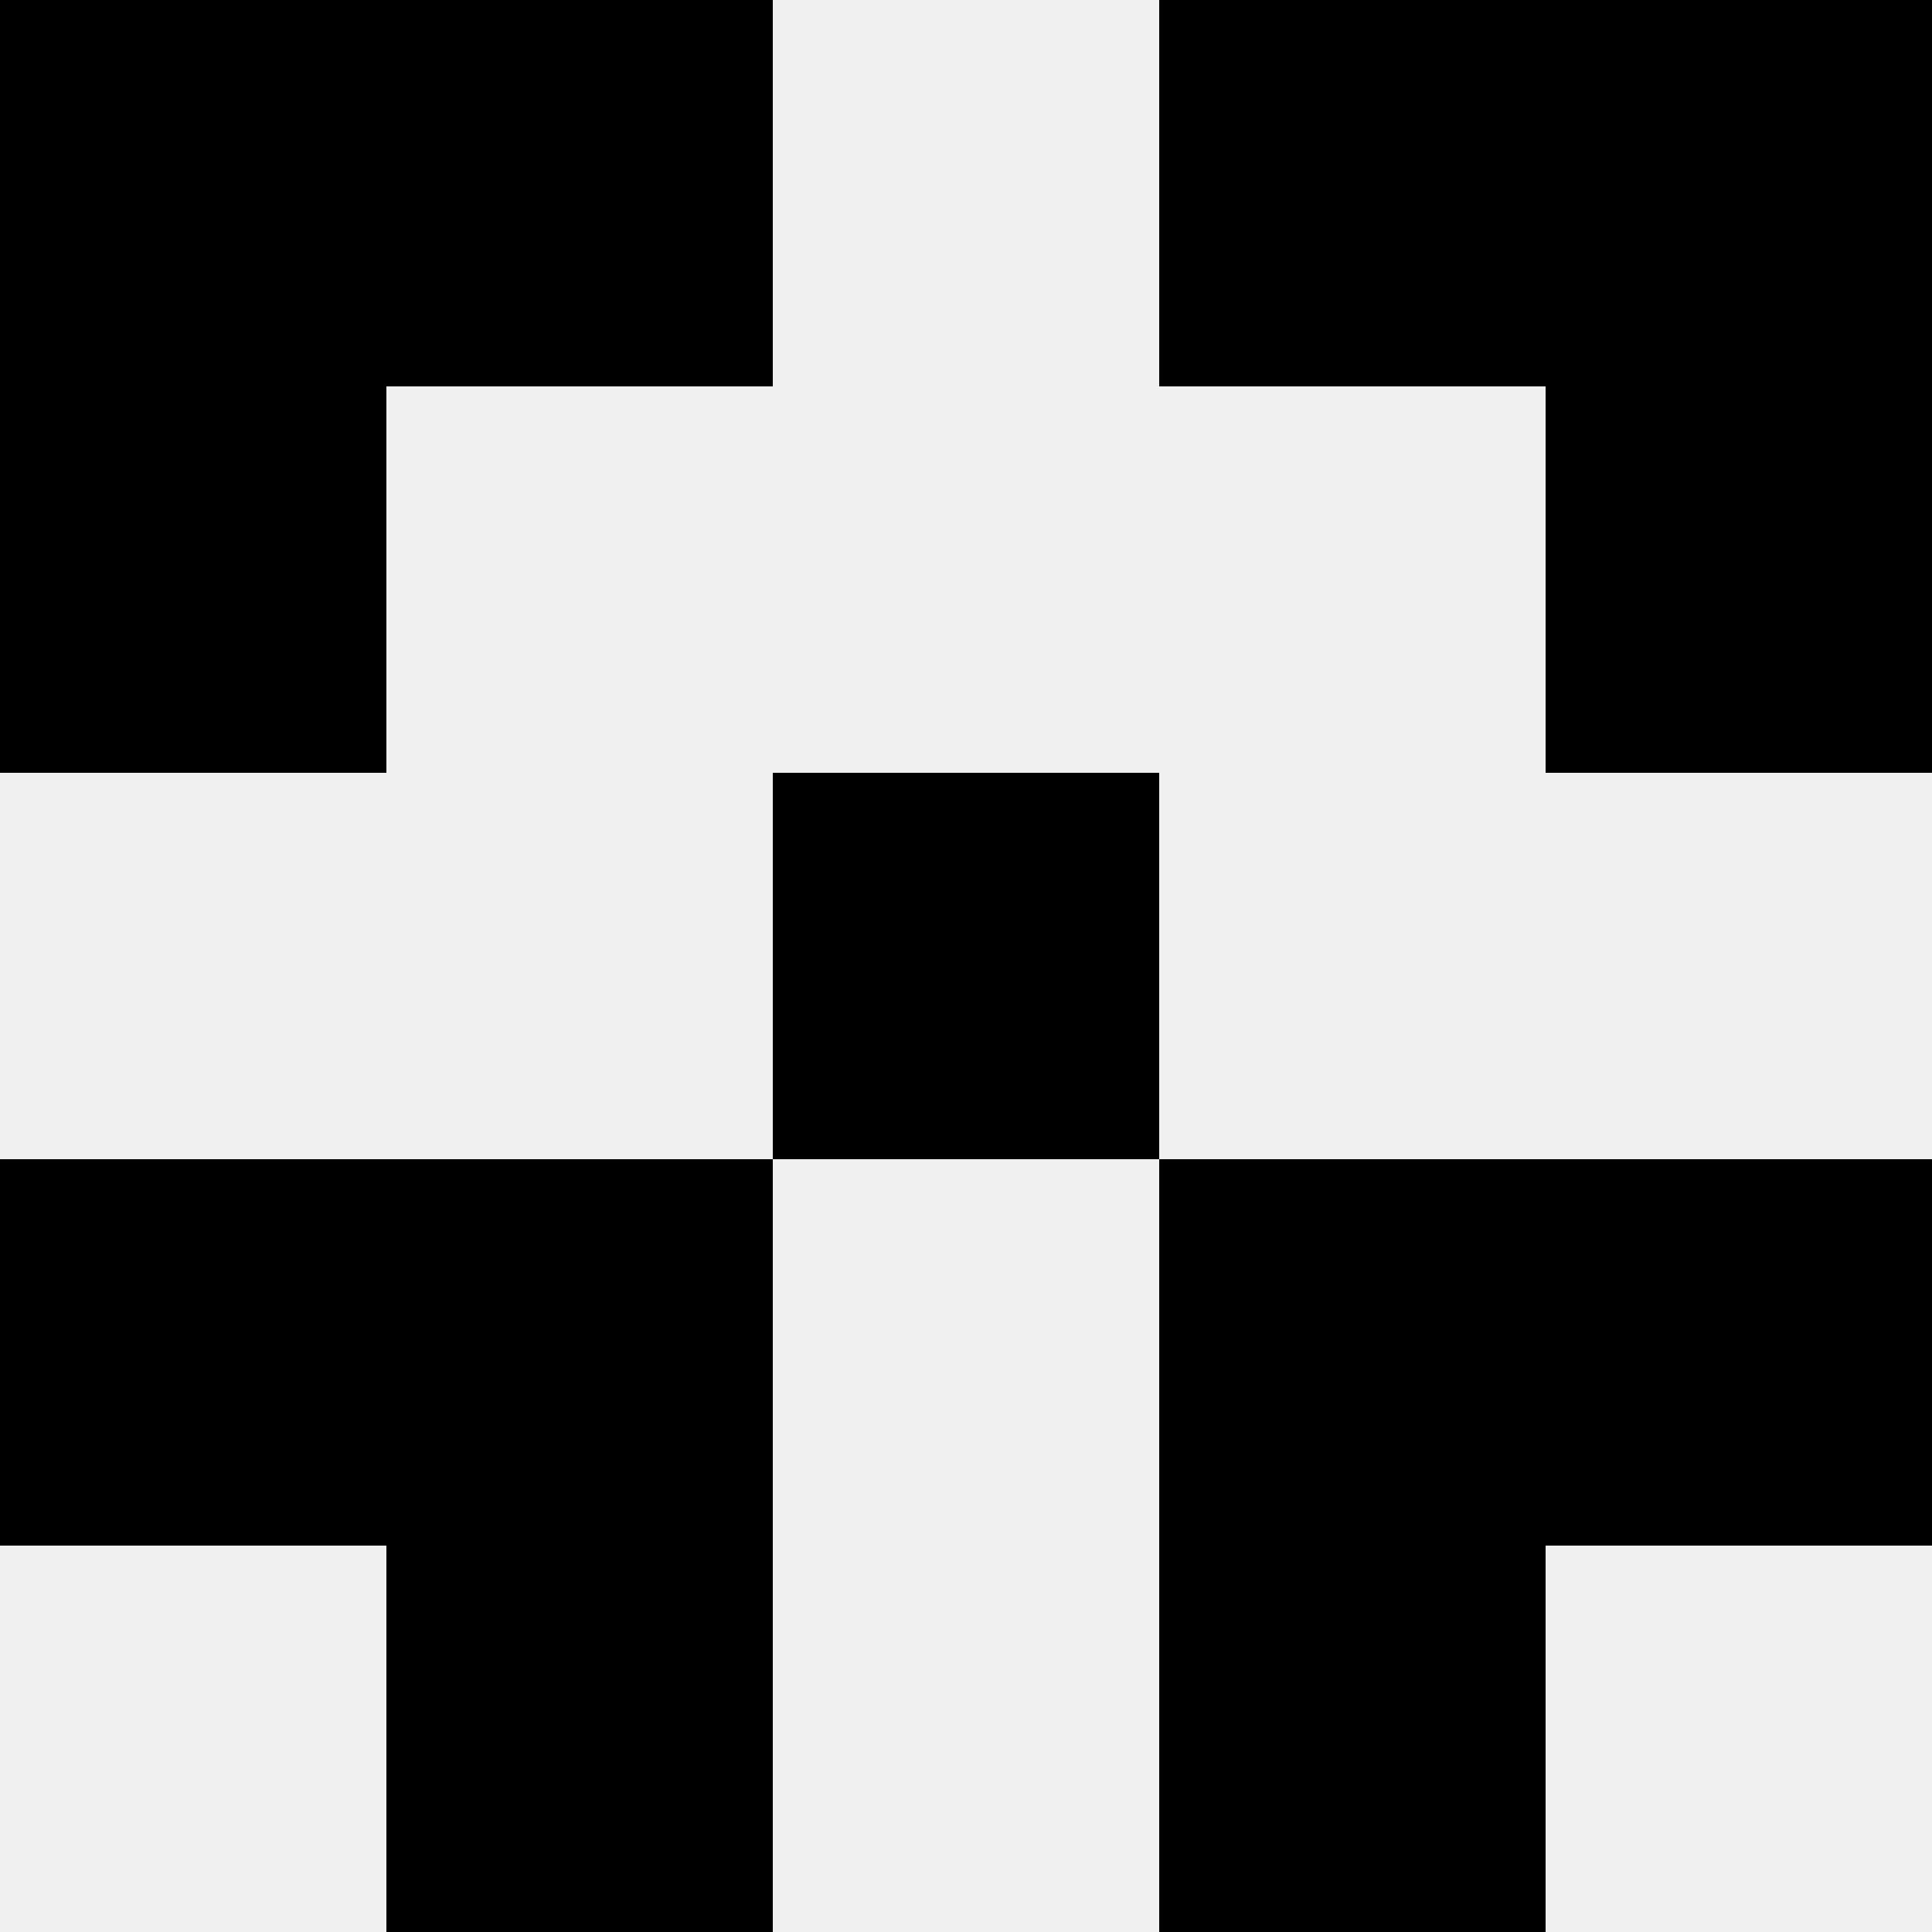
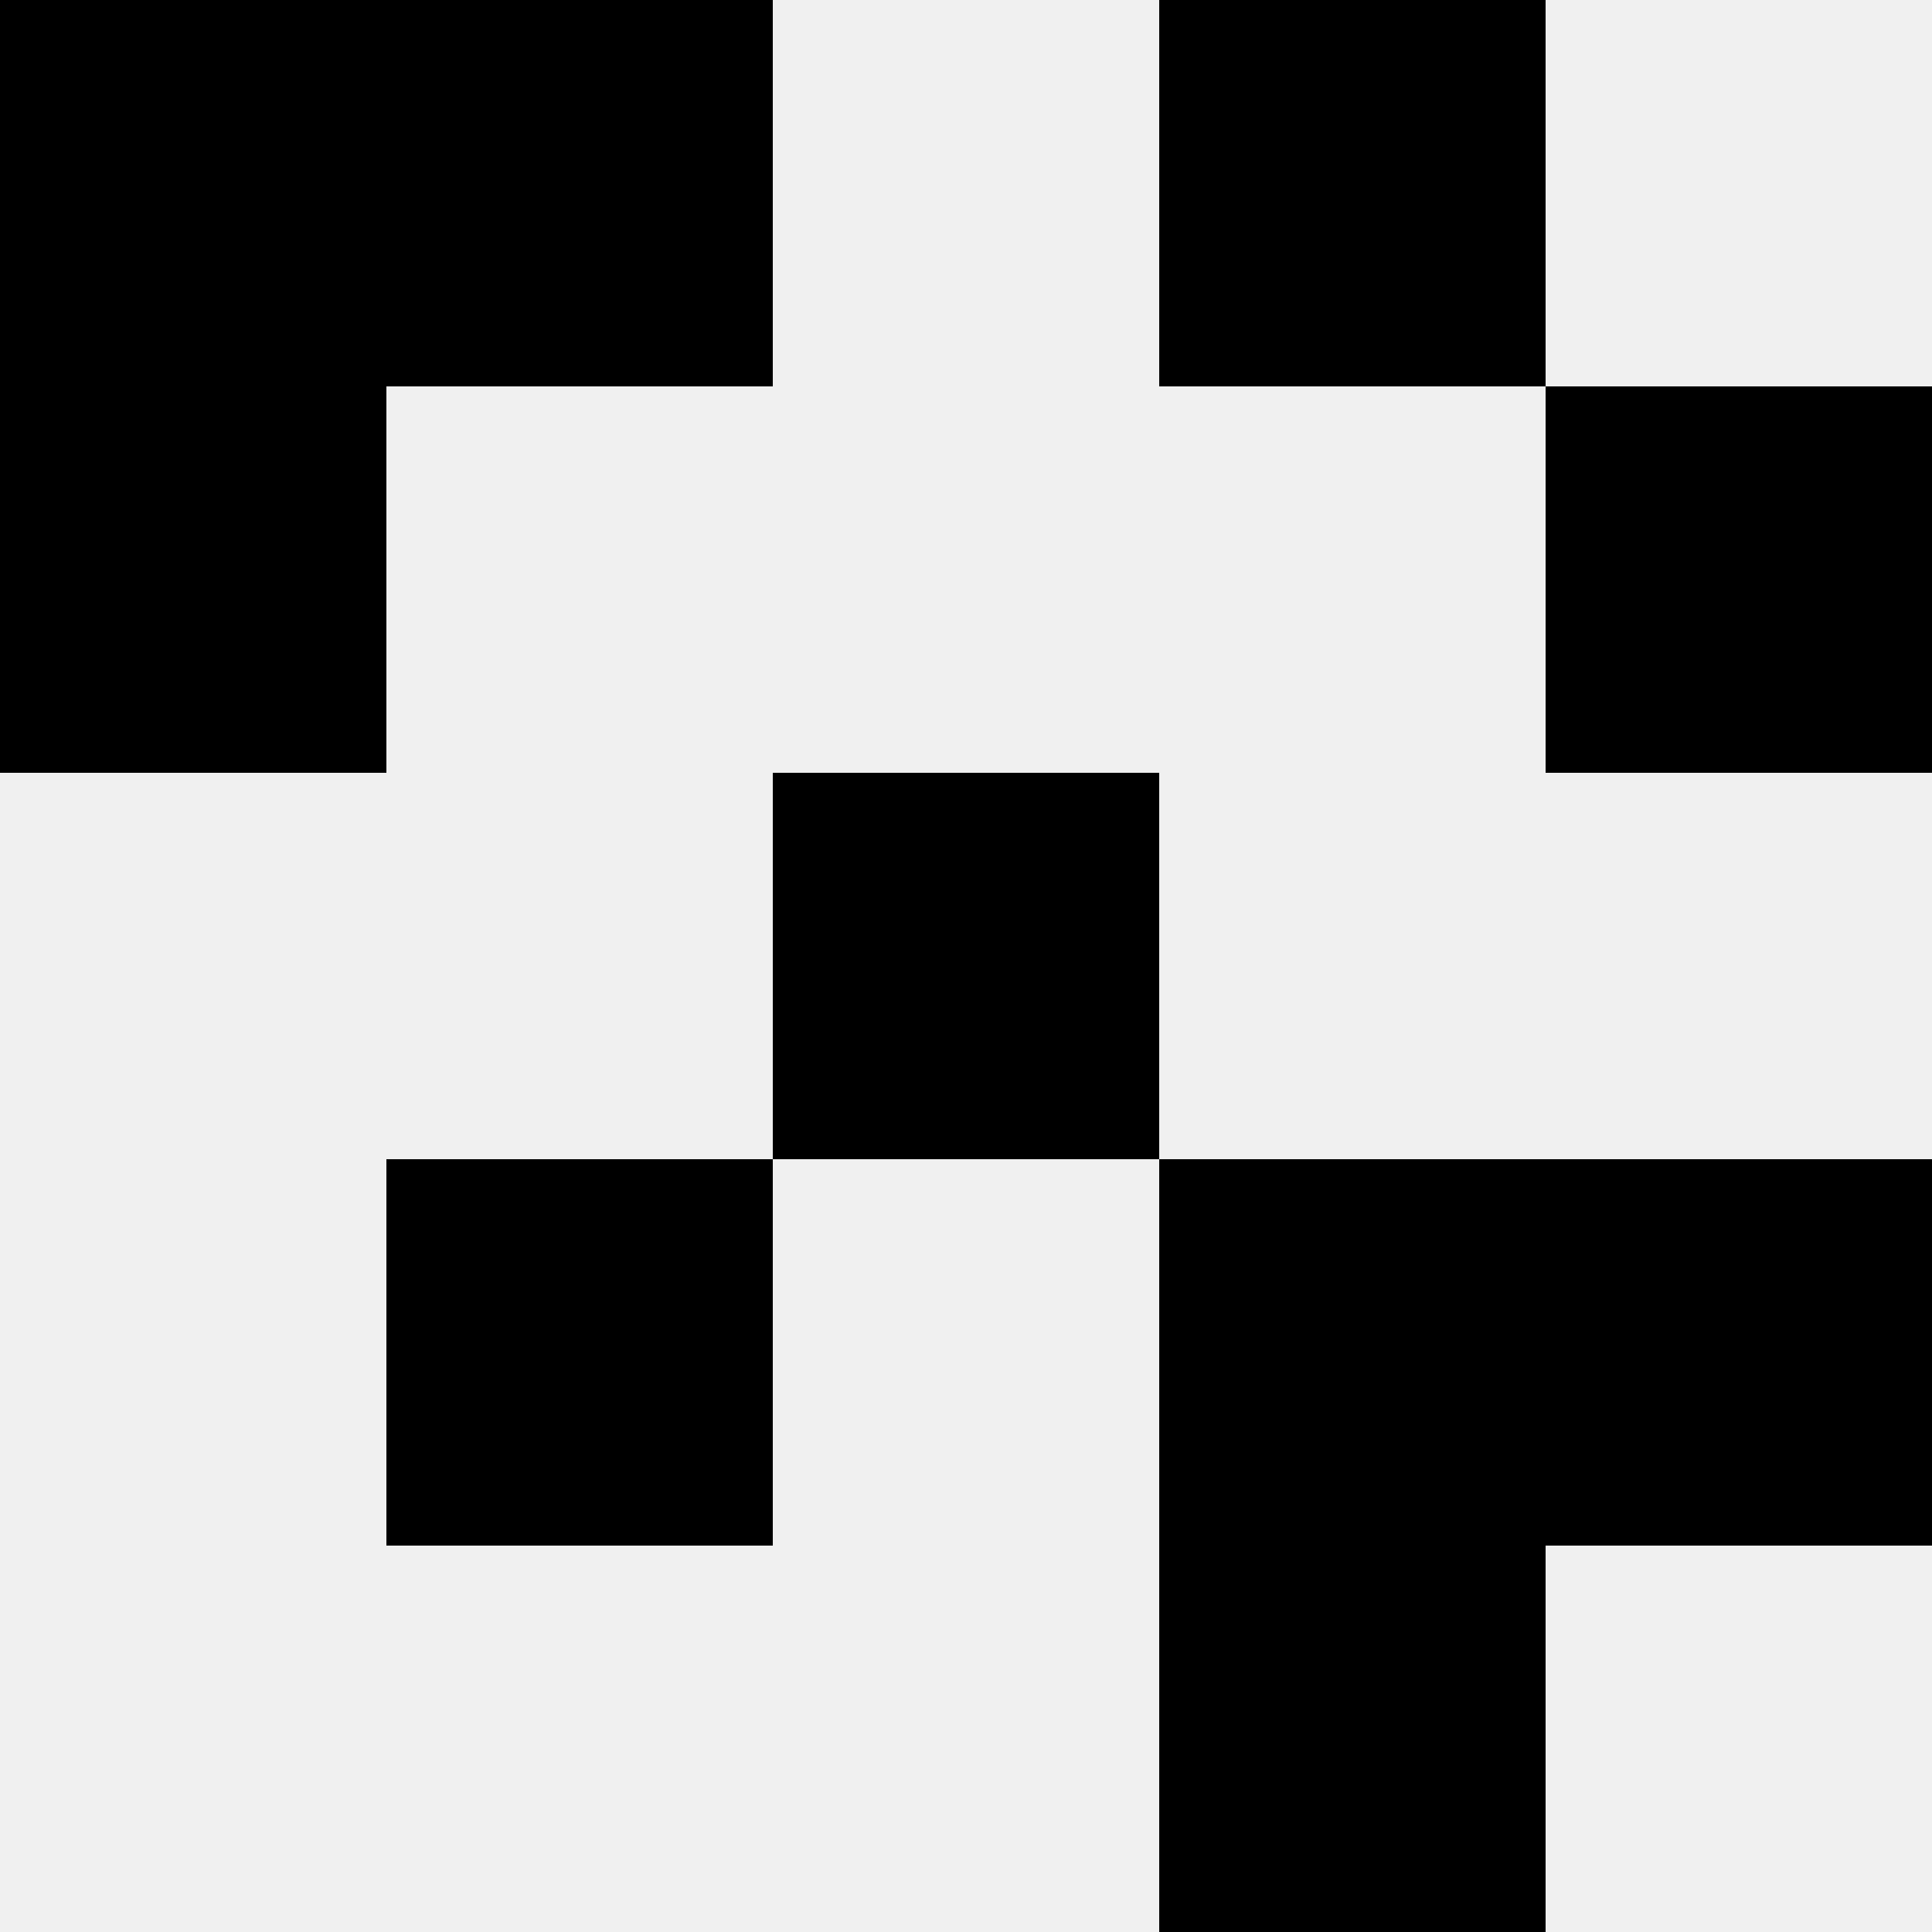
<svg xmlns="http://www.w3.org/2000/svg" width="80" height="80">
  <rect width="100%" height="100%" fill="#f0f0f0" />
  <rect x="0" y="0" width="16" height="16" fill="hsl(17, 70%, 50%)" />
-   <rect x="64" y="0" width="16" height="16" fill="hsl(17, 70%, 50%)" />
  <rect x="16" y="0" width="16" height="16" fill="hsl(17, 70%, 50%)" />
  <rect x="48" y="0" width="16" height="16" fill="hsl(17, 70%, 50%)" />
  <rect x="0" y="16" width="16" height="16" fill="hsl(17, 70%, 50%)" />
  <rect x="64" y="16" width="16" height="16" fill="hsl(17, 70%, 50%)" />
  <rect x="32" y="32" width="16" height="16" fill="hsl(17, 70%, 50%)" />
  <rect x="32" y="32" width="16" height="16" fill="hsl(17, 70%, 50%)" />
-   <rect x="0" y="48" width="16" height="16" fill="hsl(17, 70%, 50%)" />
  <rect x="64" y="48" width="16" height="16" fill="hsl(17, 70%, 50%)" />
  <rect x="16" y="48" width="16" height="16" fill="hsl(17, 70%, 50%)" />
  <rect x="48" y="48" width="16" height="16" fill="hsl(17, 70%, 50%)" />
-   <rect x="16" y="64" width="16" height="16" fill="hsl(17, 70%, 50%)" />
  <rect x="48" y="64" width="16" height="16" fill="hsl(17, 70%, 50%)" />
</svg>